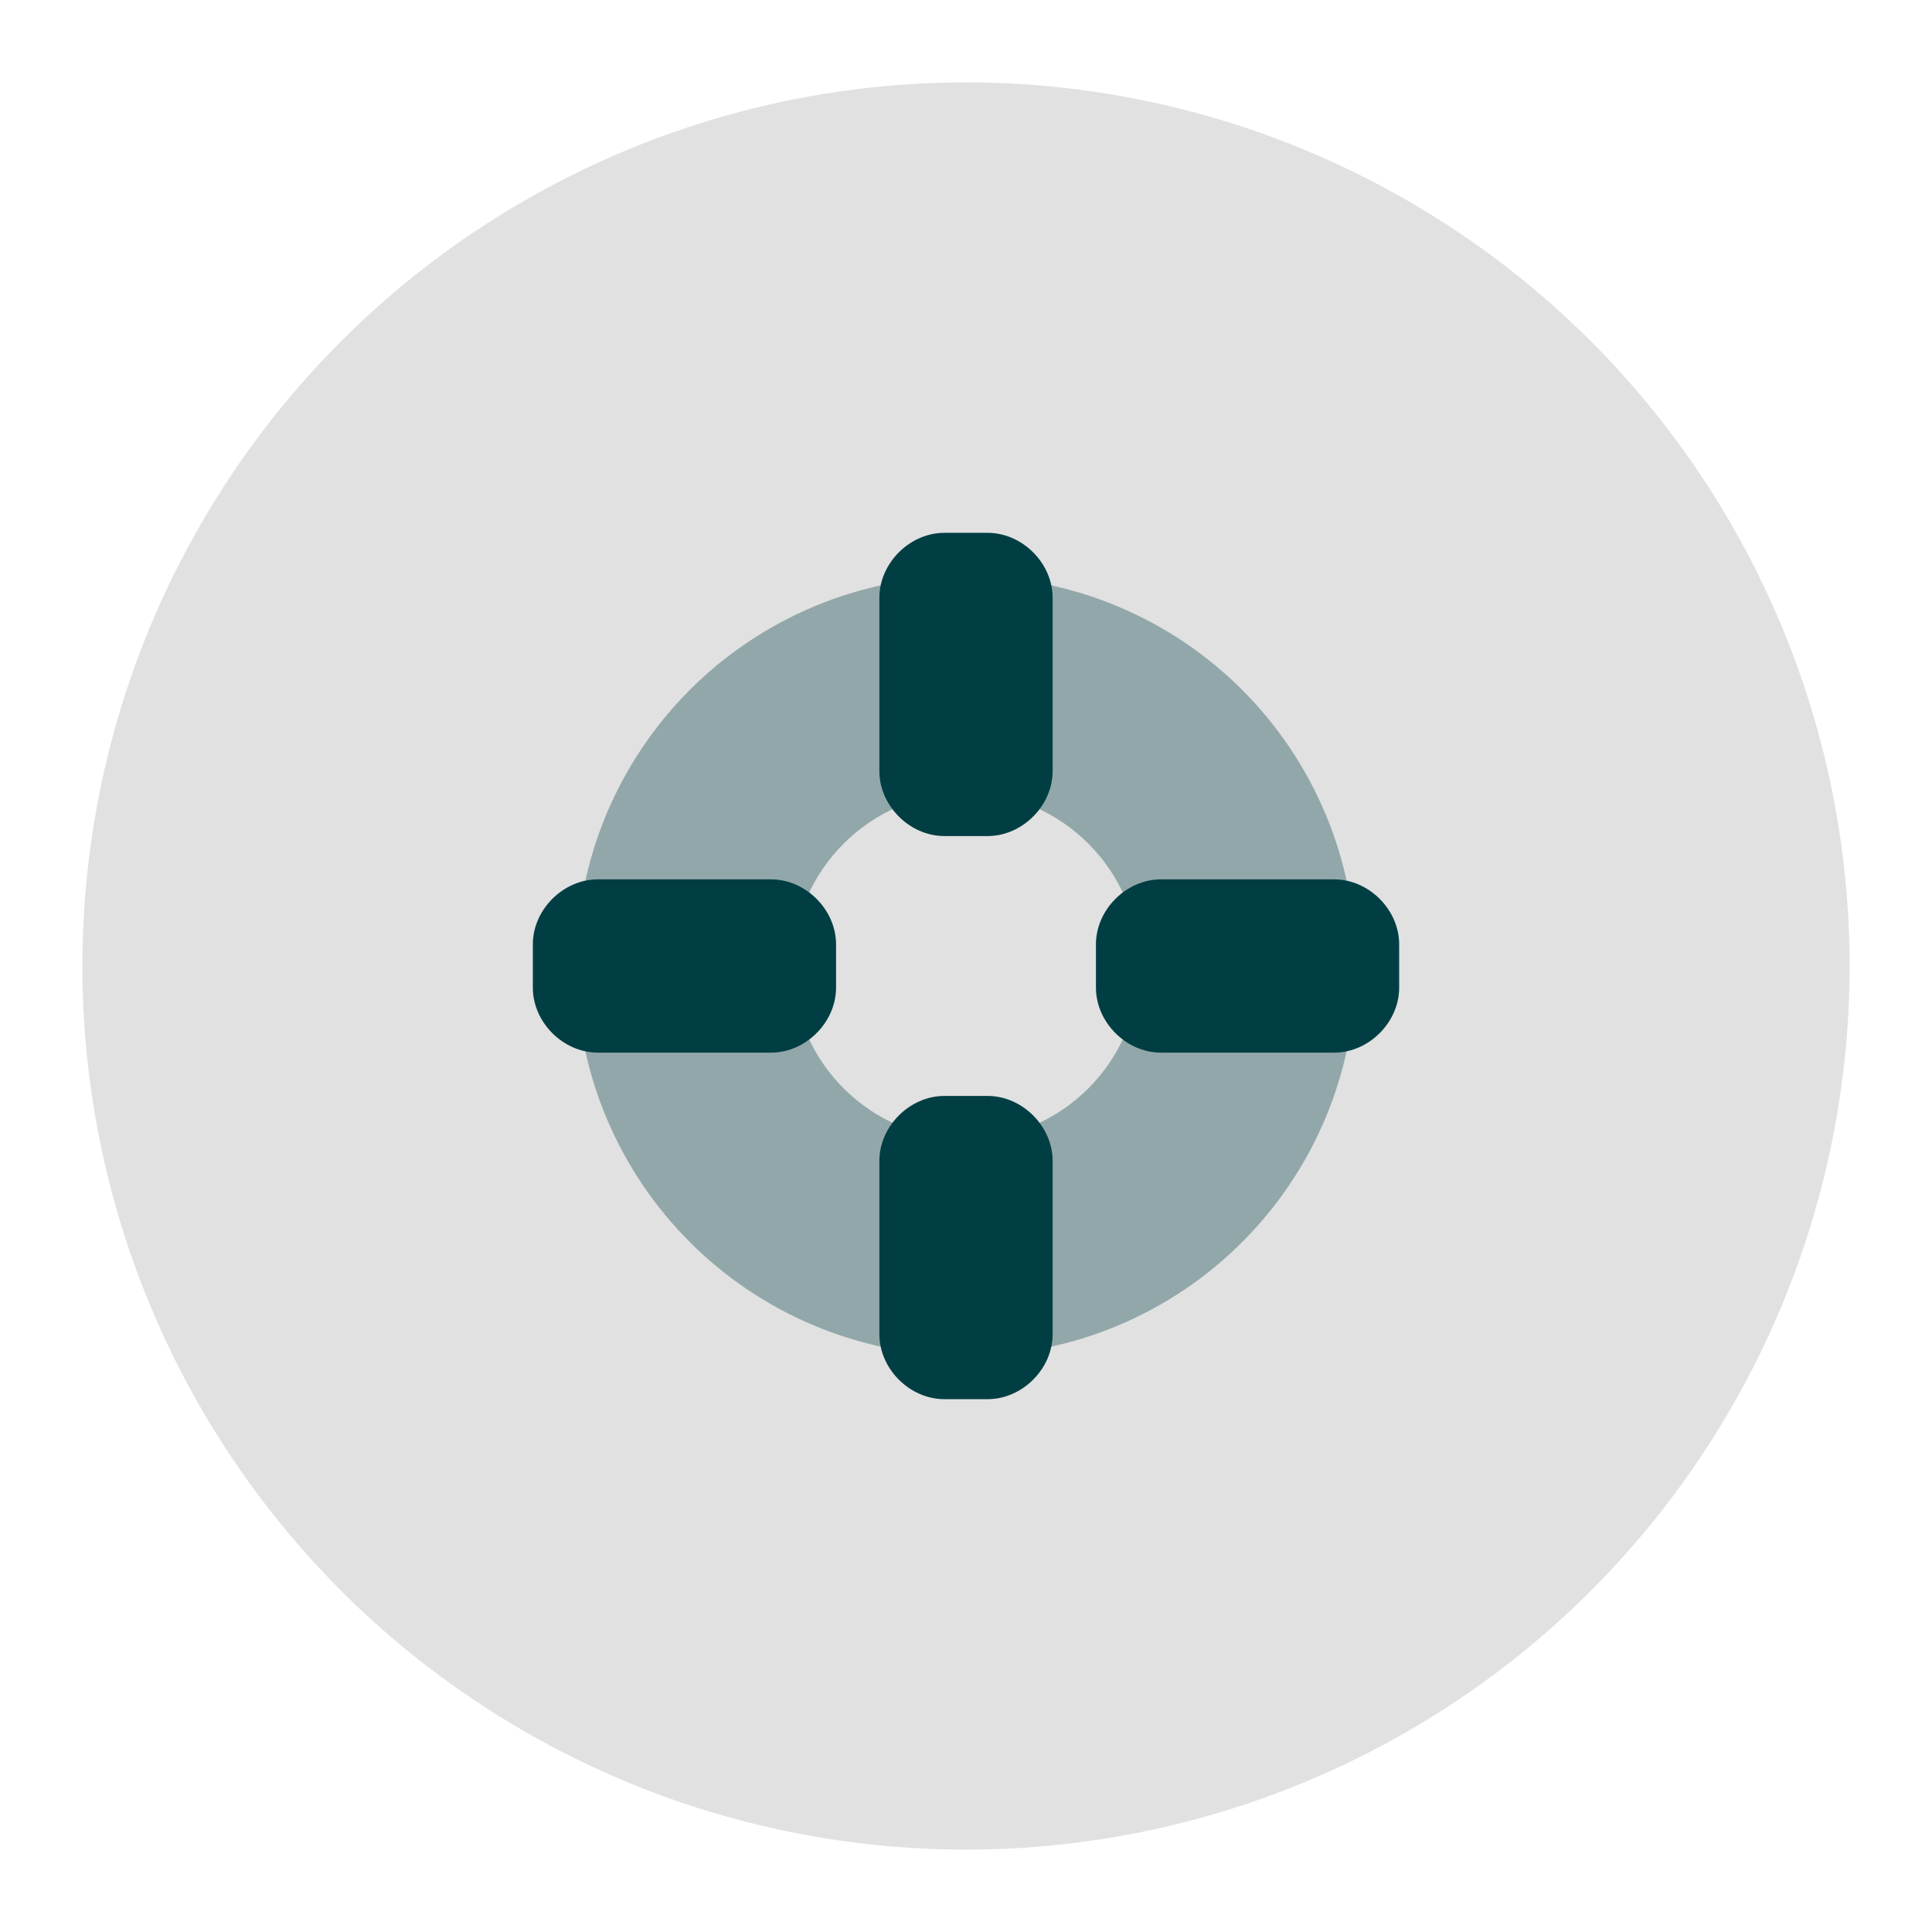
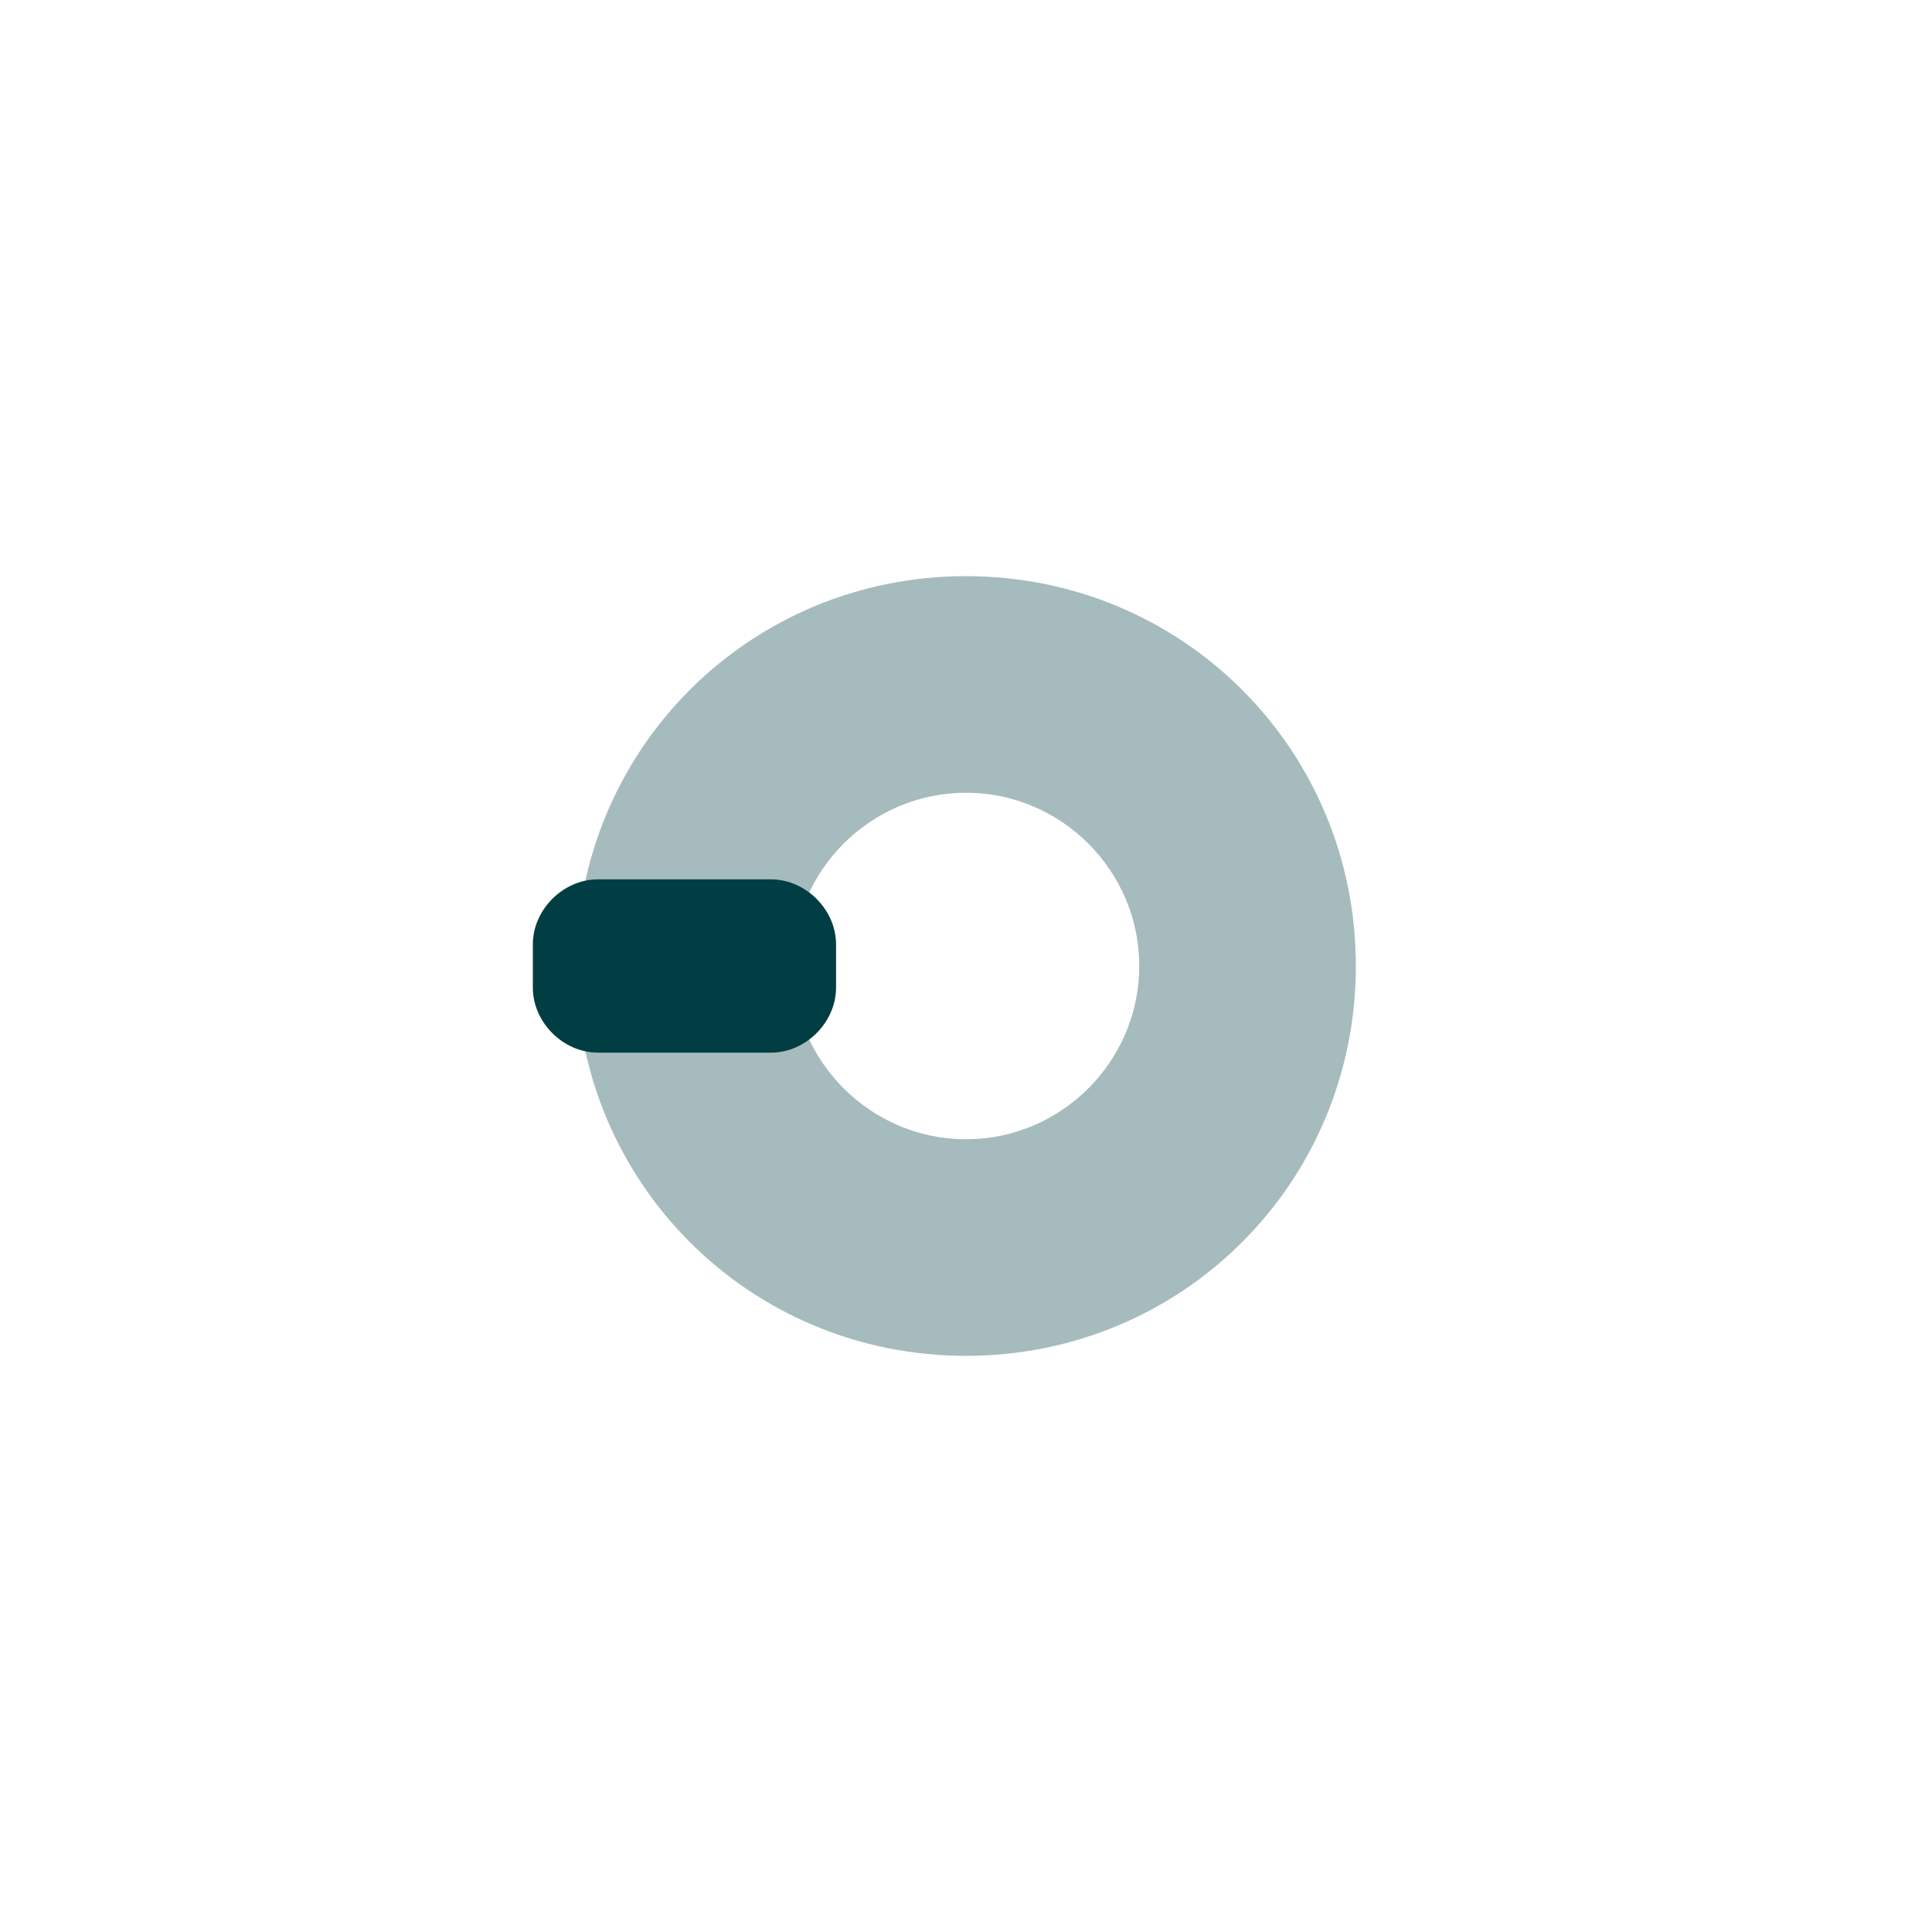
<svg xmlns="http://www.w3.org/2000/svg" xmlns:ns1="http://www.serif.com/" width="100%" height="100%" viewBox="0 0 1080 1080" version="1.1" xml:space="preserve" style="fill-rule:evenodd;clip-rule:evenodd;stroke-linejoin:round;stroke-miterlimit:2;">
  <g transform="matrix(1,0,0,1,-38.91,-3900.52)">
    <g id="pilotage-stratégique" ns1:id="pilotage stratégique" transform="matrix(1,0,0,1,38.91,3900.52)">
      <rect x="0" y="0" width="1080" height="1080" style="fill:none;" />
      <g transform="matrix(1,0,0,1,-8.452,-1319.79)">
-         <circle cx="548.452" cy="1859.79" r="493.946" style="fill:rgb(225,225,225);" />
-       </g>
+         </g>
      <g transform="matrix(12.107,0,0,12.107,540,540)">
        <g transform="matrix(1,0,0,1,-24,-24)">
          <g transform="matrix(2,0,0,2,0,0)">
            <path d="M12,3C7,3 3,7 3,12C3,17 7,21 12,21C17,21 21,17 21,12C21,7 17,3 12,3ZM12,16C9.8,16 8,14.2 8,12C8,9.8 9.8,8 12,8C14.2,8 16,9.8 16,12C16,14.2 14.2,16 12,16Z" style="fill:rgb(0,62,67);fill-opacity:0.35;fill-rule:nonzero;" />
          </g>
          <g transform="matrix(2,0,0,2,0,0)">
-             <path d="M11.5,2L12.5,2C13.3,2 14,2.7 14,3.5L14,7.5C14,8.3 13.3,9 12.5,9L11.5,9C10.7,9 10,8.3 10,7.5L10,3.5C10,2.7 10.7,2 11.5,2Z" style="fill:rgb(0,62,67);fill-rule:nonzero;" />
-           </g>
+             </g>
          <g transform="matrix(2,0,0,2,0,0)">
            <path d="M2,12.5L2,11.5C2,10.7 2.7,10 3.5,10L7.5,10C8.3,10 9,10.7 9,11.5L9,12.5C9,13.3 8.3,14 7.5,14L3.5,14C2.7,14 2,13.3 2,12.5Z" style="fill:rgb(0,62,67);fill-rule:nonzero;" />
          </g>
          <g transform="matrix(2,0,0,2,0,0)">
-             <path d="M12.5,22L11.5,22C10.7,22 10,21.3 10,20.5L10,16.5C10,15.7 10.7,15 11.5,15L12.5,15C13.3,15 14,15.7 14,16.5L14,20.5C14,21.3 13.3,22 12.5,22Z" style="fill:rgb(0,62,67);fill-rule:nonzero;" />
-           </g>
+             </g>
          <g transform="matrix(2,0,0,2,0,0)">
-             <path d="M22,11.5L22,12.5C22,13.3 21.3,14 20.5,14L16.5,14C15.7,14 15,13.3 15,12.5L15,11.5C15,10.7 15.7,10 16.5,10L20.5,10C21.3,10 22,10.7 22,11.5Z" style="fill:rgb(0,62,67);fill-rule:nonzero;" />
-           </g>
+             </g>
        </g>
      </g>
    </g>
  </g>
</svg>